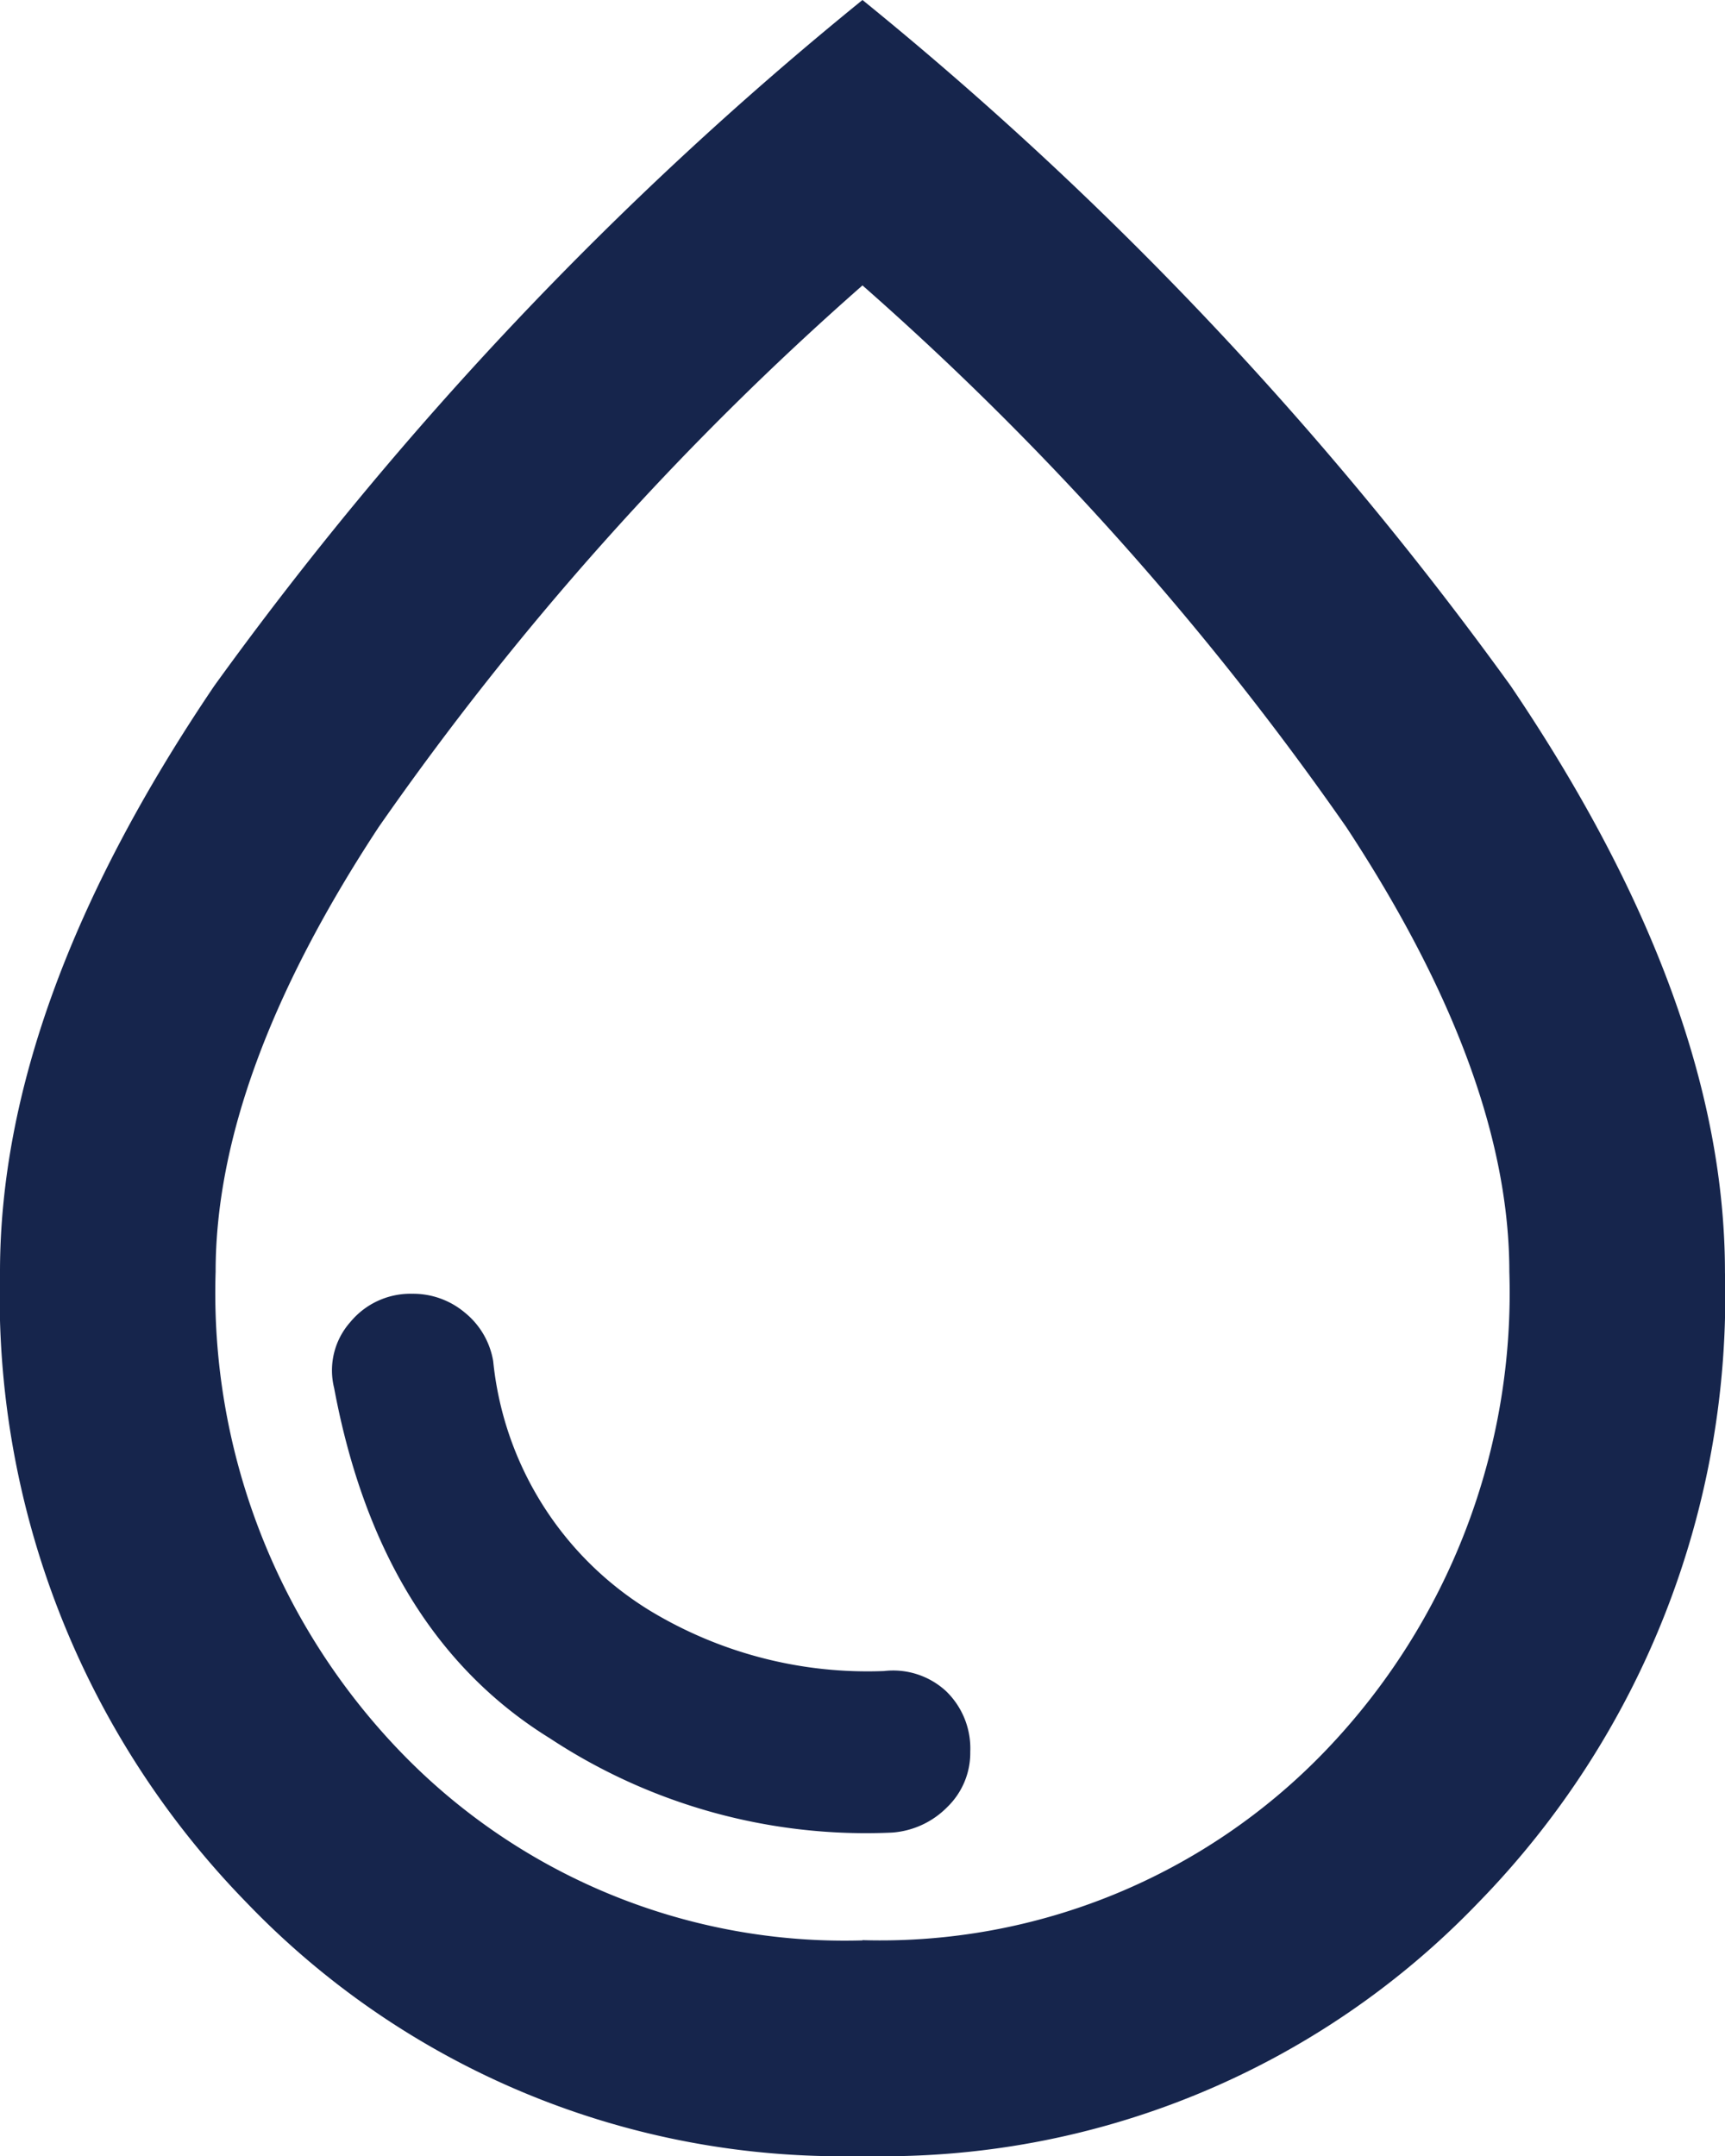
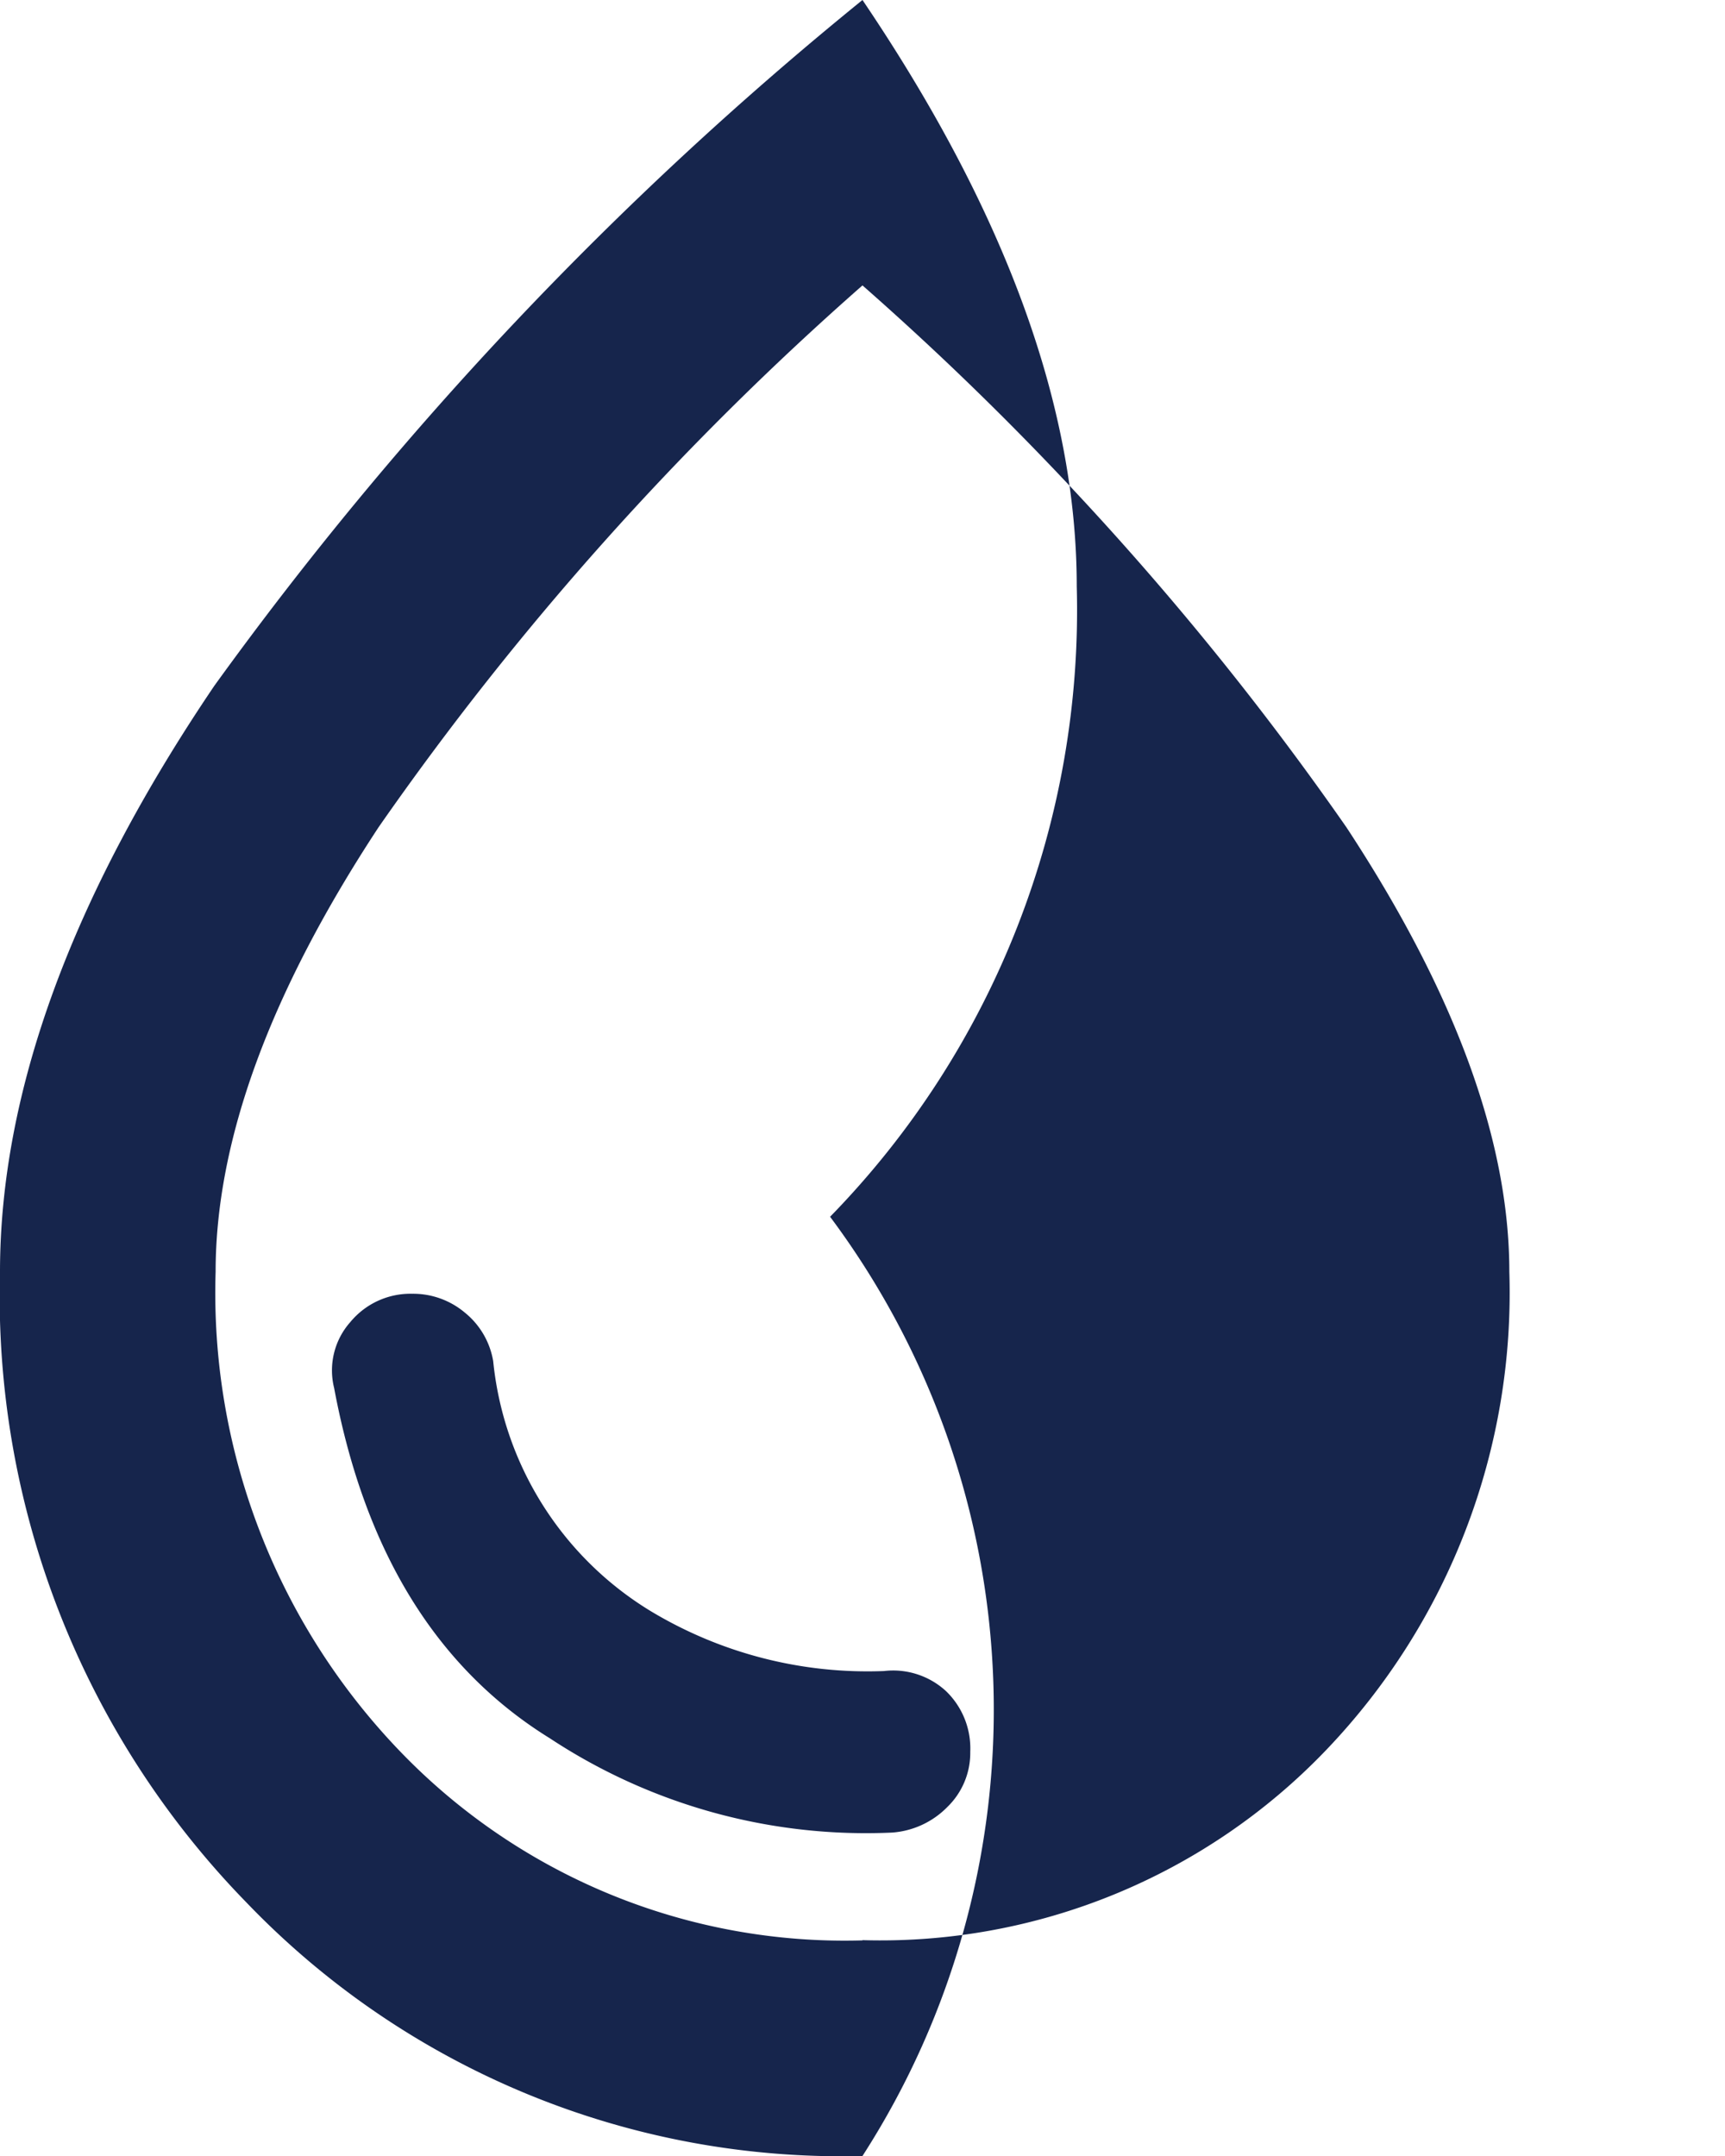
<svg xmlns="http://www.w3.org/2000/svg" width="34.361" height="42.951" viewBox="0 0 34.361 42.951">
-   <path id="water_drop_24dp_FFFFFF_FILL0_wght400_GRAD0_opsz24" d="M177.771-843.492a1.711,1.711,0,0,0,1.1-.51,1.5,1.5,0,0,0,.456-1.1,1.584,1.584,0,0,0-.483-1.208,1.554,1.554,0,0,0-1.235-.4,8.371,8.371,0,0,1-4.671-1.208,6.6,6.6,0,0,1-3.114-4.966,1.579,1.579,0,0,0-.564-.966,1.6,1.6,0,0,0-1.047-.376,1.553,1.553,0,0,0-1.235.564,1.451,1.451,0,0,0-.322,1.315q.913,4.886,4.3,6.979A11.43,11.43,0,0,0,177.771-843.492Zm-.591,6.443a16.418,16.418,0,0,1-12.268-5.047A17.3,17.3,0,0,1,160-854.659q0-5.369,4.268-11.677A71.389,71.389,0,0,1,177.18-880a71.387,71.387,0,0,1,12.912,13.664q4.268,6.308,4.268,11.677a17.3,17.3,0,0,1-4.913,12.563A16.418,16.418,0,0,1,177.18-837.049Zm0-4.3a12.285,12.285,0,0,0,9.234-3.785,13.174,13.174,0,0,0,3.651-9.53q0-3.919-3.248-8.859a60,60,0,0,0-9.637-10.791,60.005,60.005,0,0,0-9.637,10.791q-3.248,4.939-3.248,8.859a13.174,13.174,0,0,0,3.651,9.53A12.284,12.284,0,0,0,177.18-841.344ZM177.18-858.525Z" transform="translate(-160 880)" fill="#16254c" />
+   <path id="water_drop_24dp_FFFFFF_FILL0_wght400_GRAD0_opsz24" d="M177.771-843.492a1.711,1.711,0,0,0,1.1-.51,1.5,1.5,0,0,0,.456-1.1,1.584,1.584,0,0,0-.483-1.208,1.554,1.554,0,0,0-1.235-.4,8.371,8.371,0,0,1-4.671-1.208,6.6,6.6,0,0,1-3.114-4.966,1.579,1.579,0,0,0-.564-.966,1.6,1.6,0,0,0-1.047-.376,1.553,1.553,0,0,0-1.235.564,1.451,1.451,0,0,0-.322,1.315q.913,4.886,4.3,6.979A11.43,11.43,0,0,0,177.771-843.492Zm-.591,6.443a16.418,16.418,0,0,1-12.268-5.047A17.3,17.3,0,0,1,160-854.659q0-5.369,4.268-11.677A71.389,71.389,0,0,1,177.18-880q4.268,6.308,4.268,11.677a17.3,17.3,0,0,1-4.913,12.563A16.418,16.418,0,0,1,177.18-837.049Zm0-4.3a12.285,12.285,0,0,0,9.234-3.785,13.174,13.174,0,0,0,3.651-9.53q0-3.919-3.248-8.859a60,60,0,0,0-9.637-10.791,60.005,60.005,0,0,0-9.637,10.791q-3.248,4.939-3.248,8.859a13.174,13.174,0,0,0,3.651,9.53A12.284,12.284,0,0,0,177.18-841.344ZM177.18-858.525Z" transform="translate(-160 880)" fill="#16254c" />
</svg>